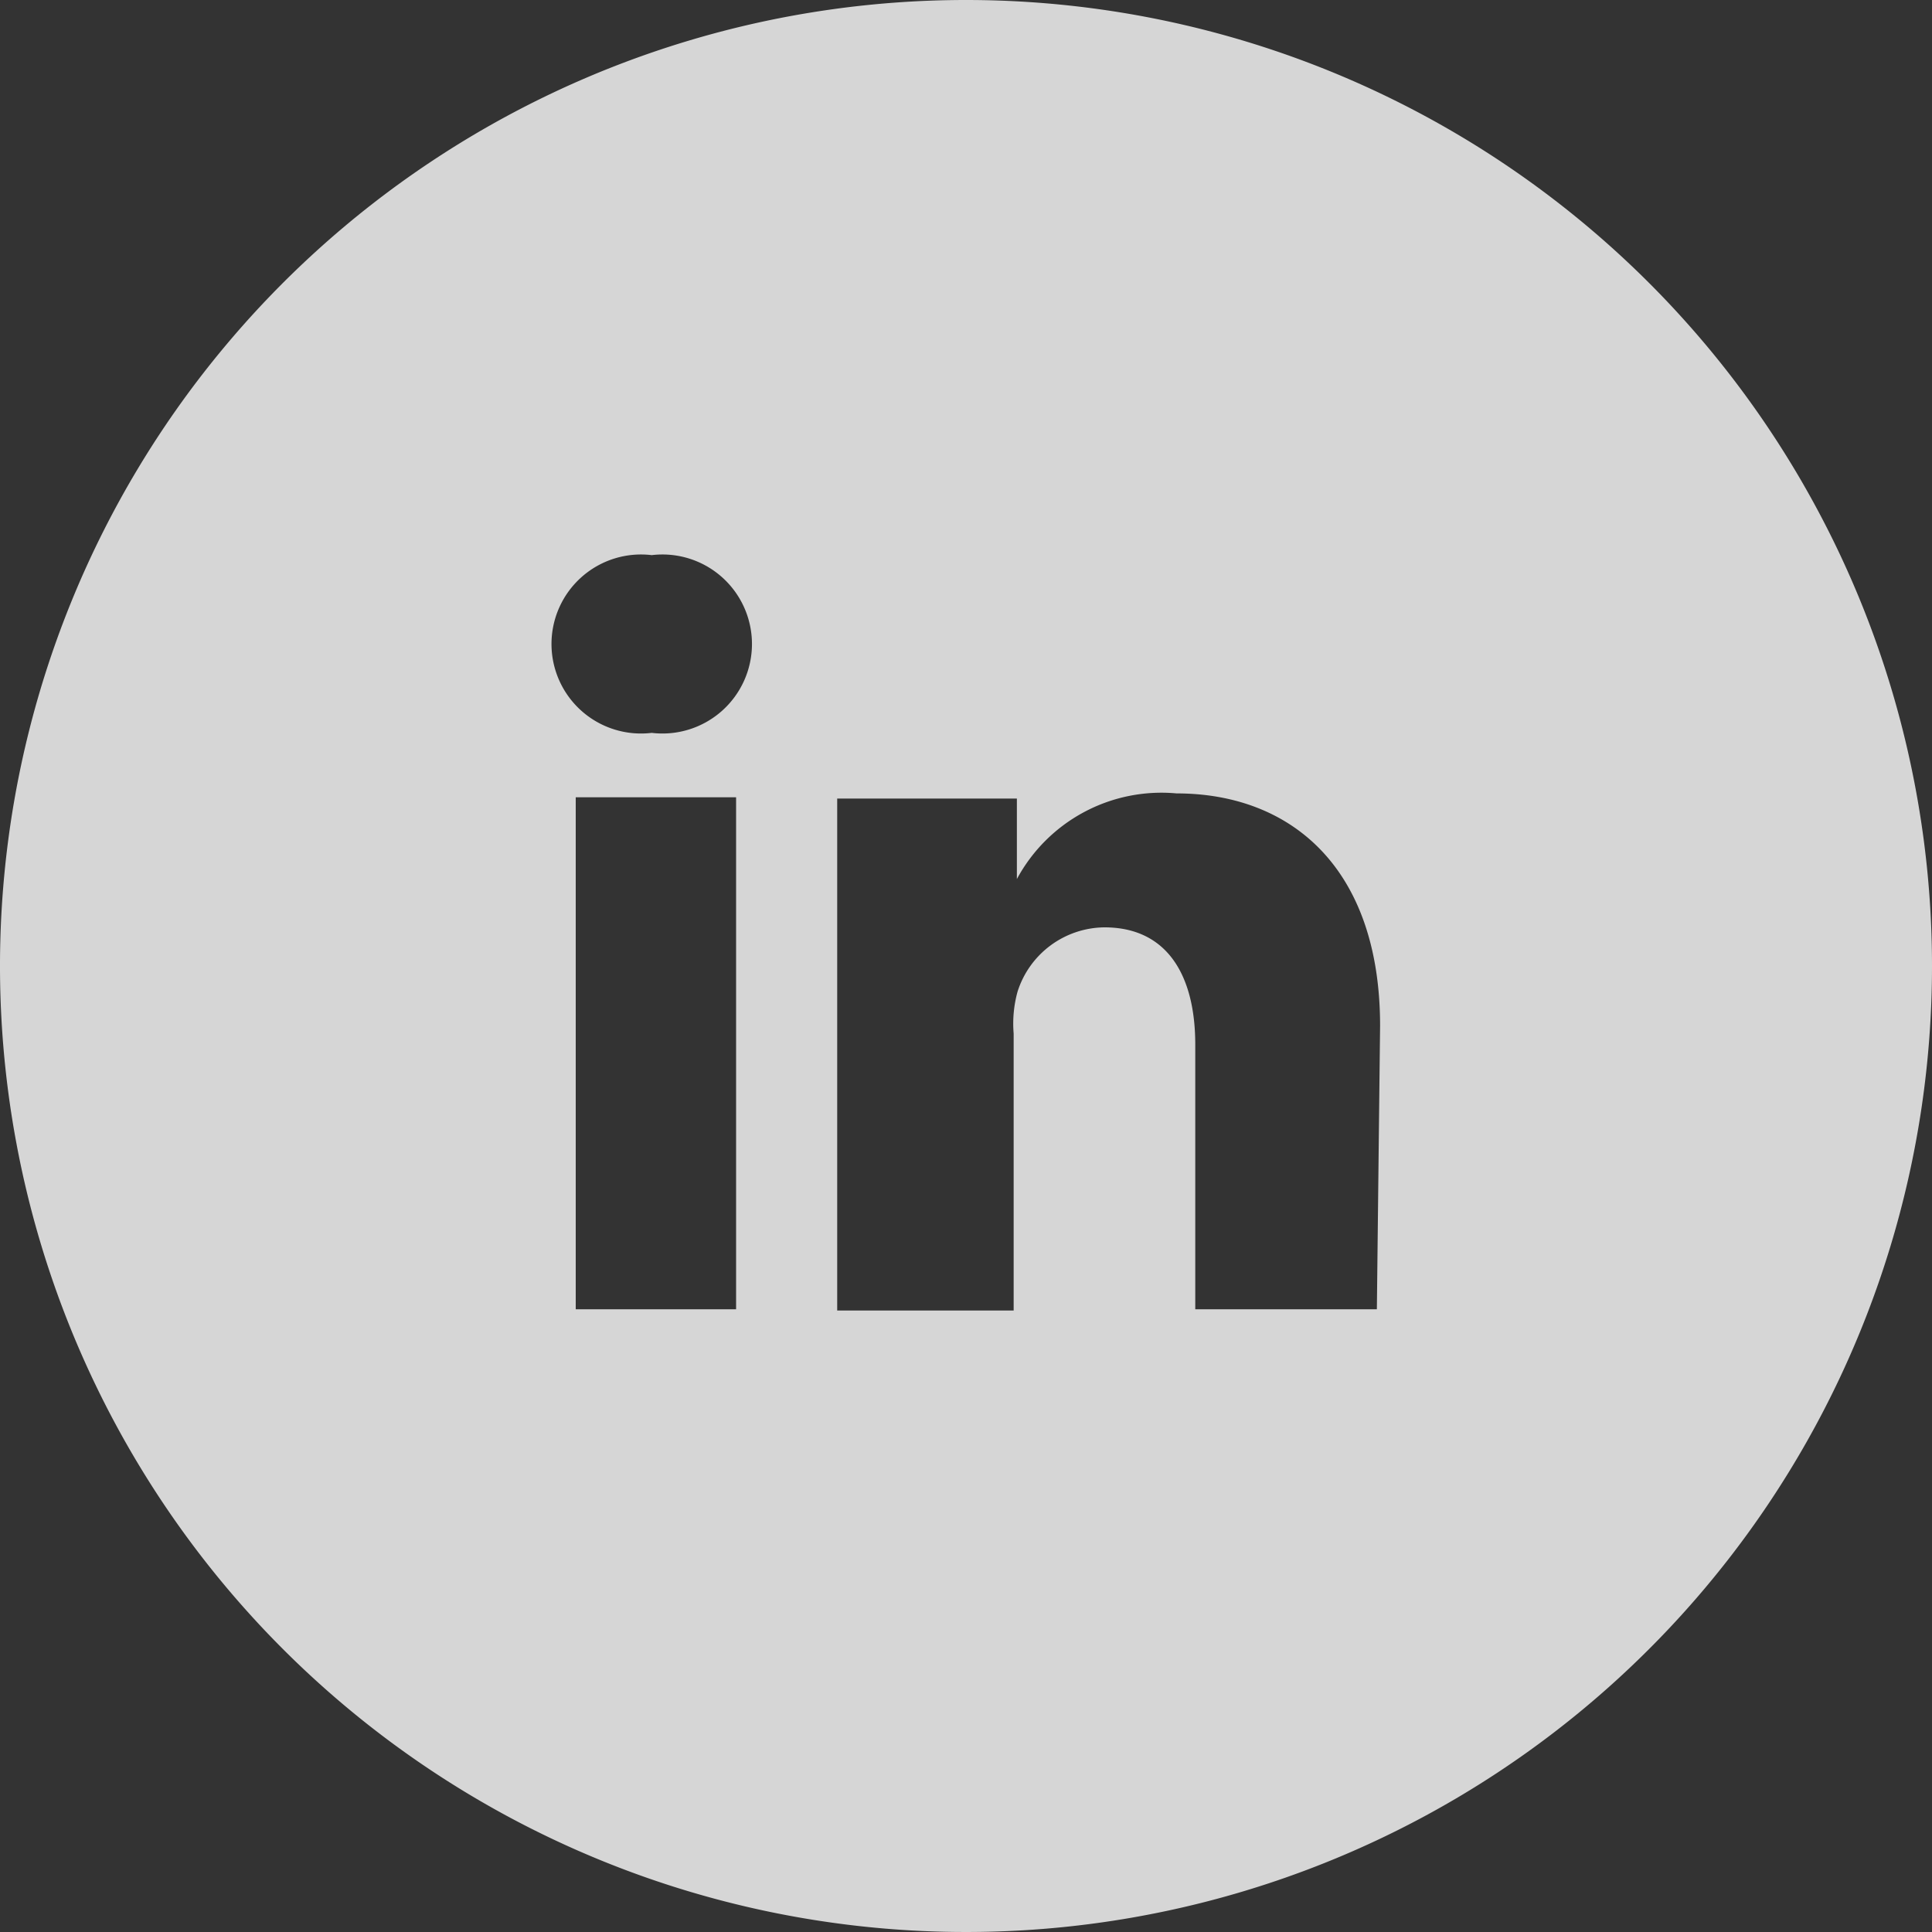
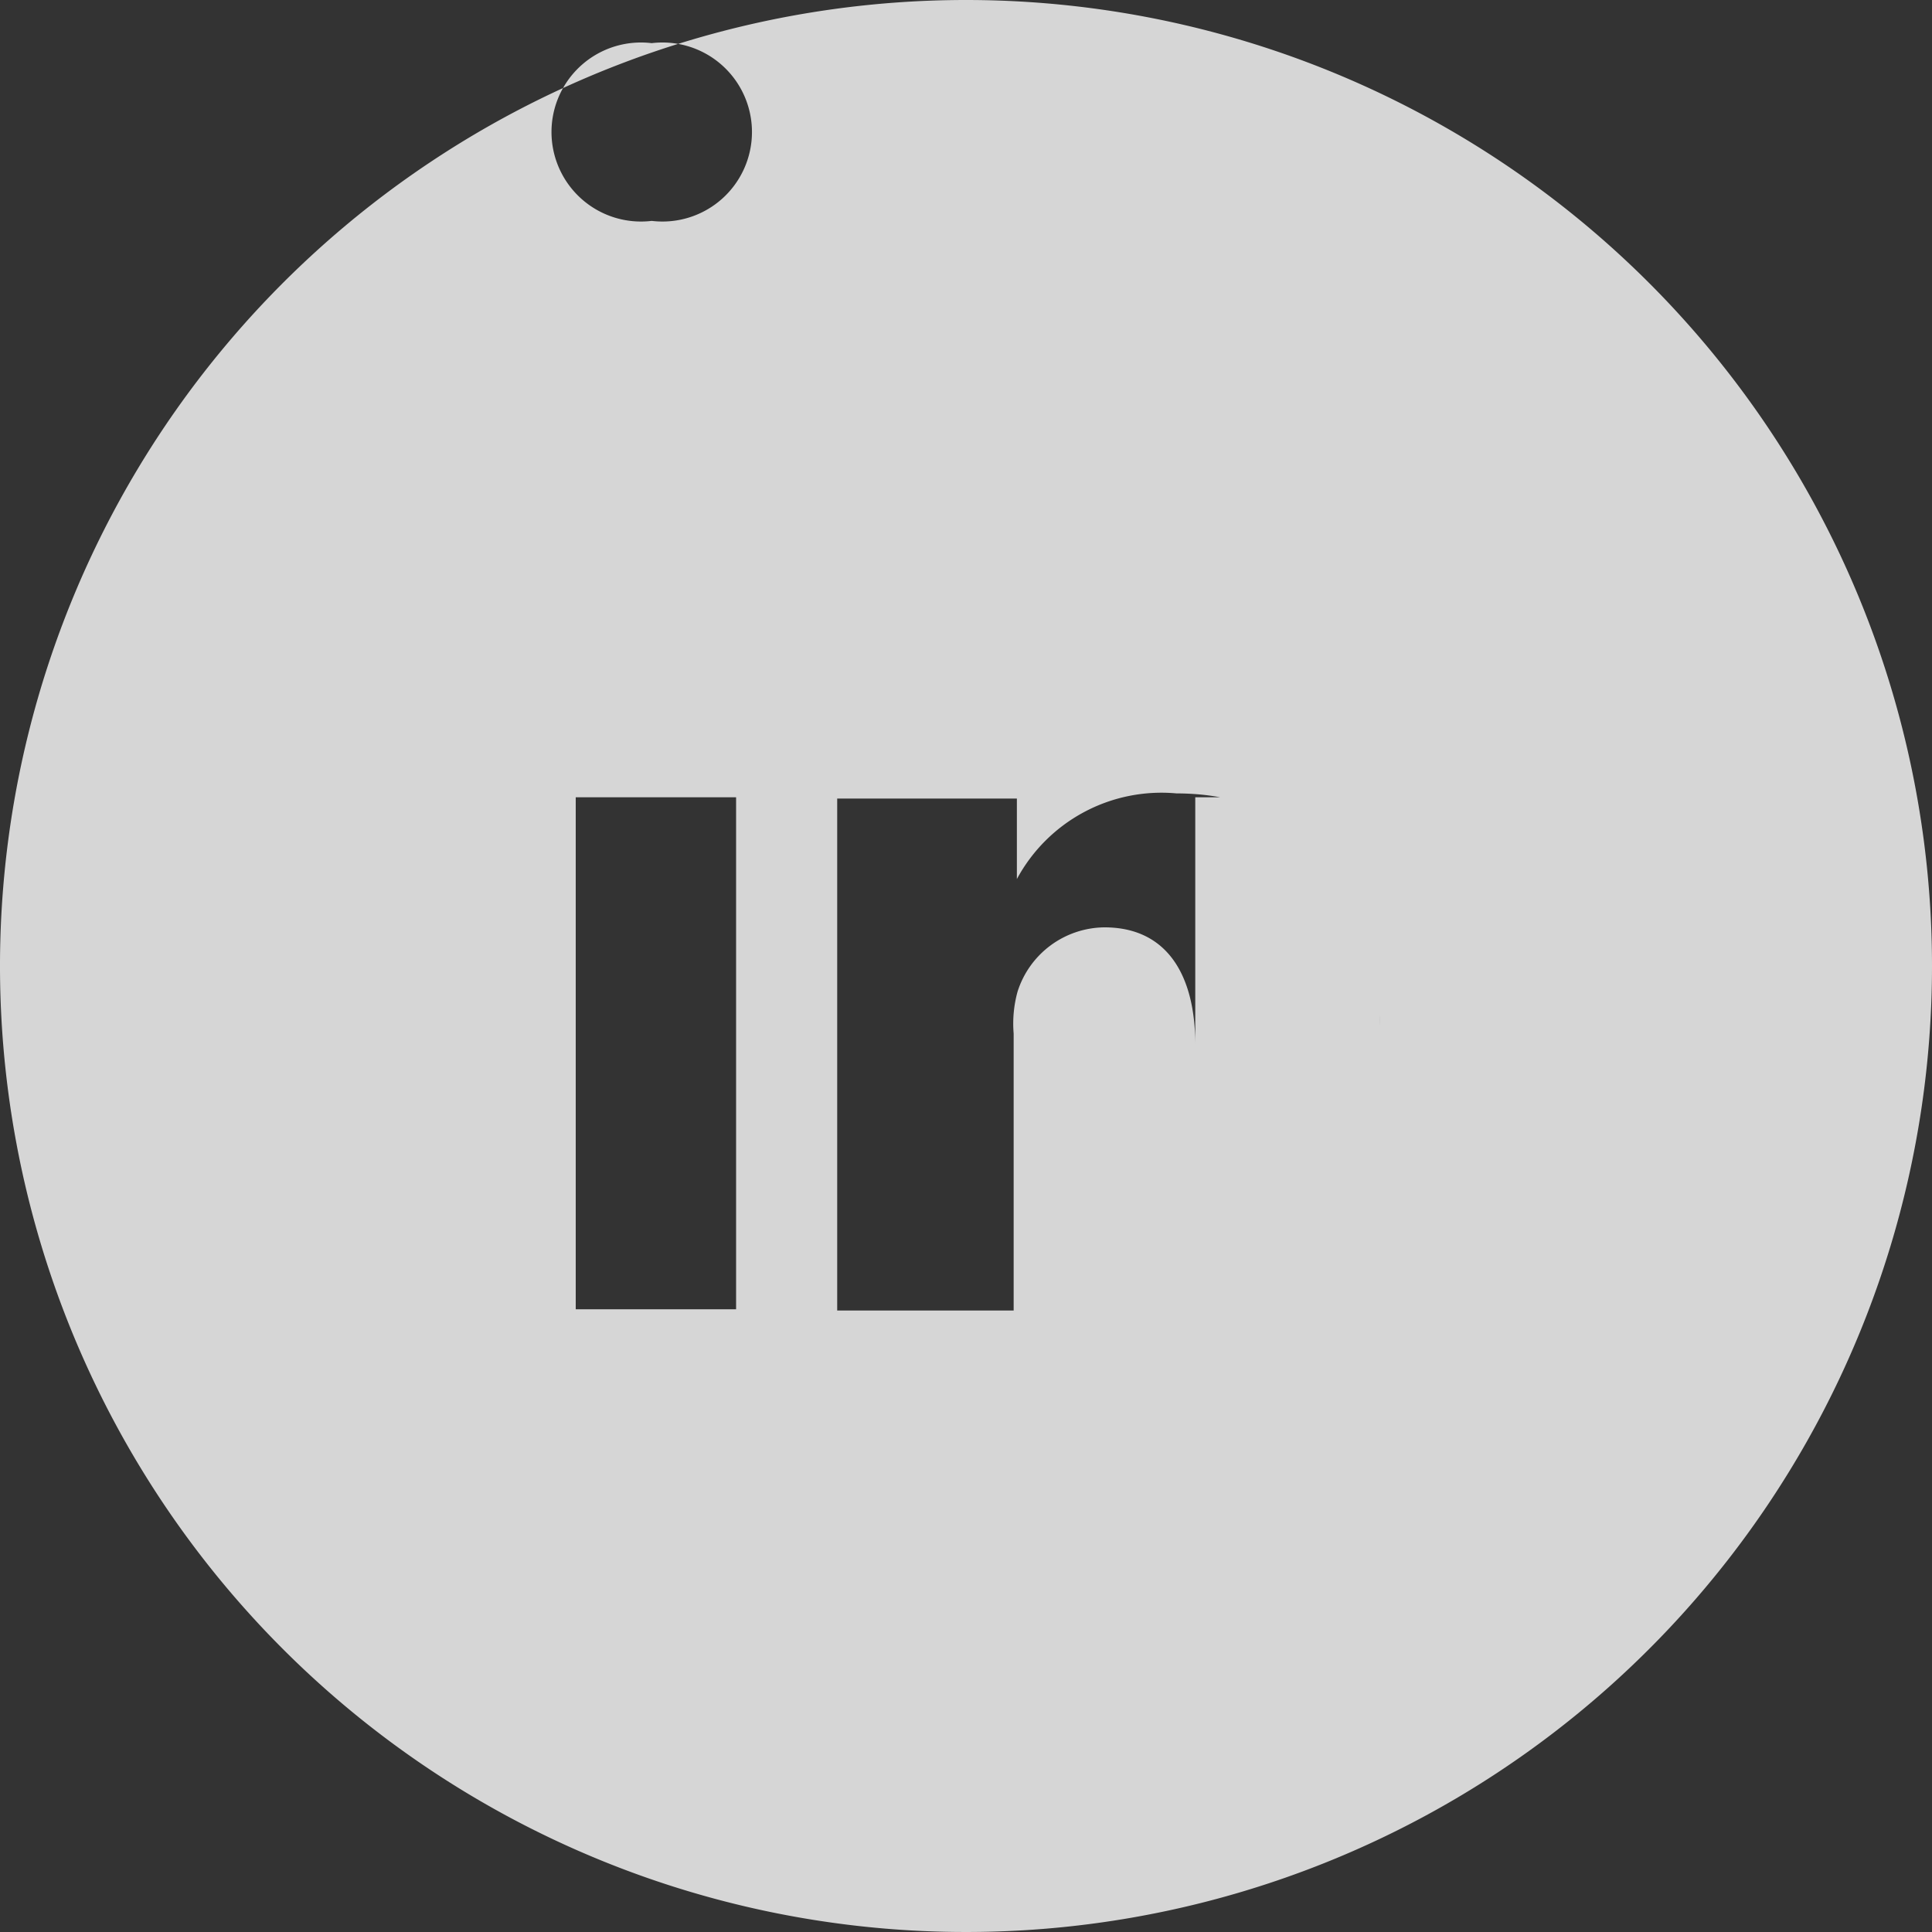
<svg xmlns="http://www.w3.org/2000/svg" viewBox="0 0 30 30">
  <rect x="0" y="0" width="30" height="30" fill="#333333" stroke="none" />
  <defs>
    <style>.cls-1{fill:#fff;opacity:0.8;}</style>
  </defs>
  <title>pba-Asset 4</title>
  <g id="Layer_2" data-name="Layer 2">
    <g id="Design">
-       <path class="cls-1" d="M15,0A15,15,0,1,0,30,15,15,15,0,0,0,15,0ZM11.43,20.33H8.94V12.38h2.49Zm-1.31-8.95h0a1.39,1.39,0,1,1,0-2.76,1.39,1.39,0,1,1,0,2.76Zm11.26,8.95H18.56V16.22c0-1.08-.44-1.82-1.41-1.82a1.43,1.43,0,0,0-1.35,1,1.87,1.87,0,0,0-.06.65v4.3H13s0-7.29,0-7.95h2.79v1.25a2.55,2.55,0,0,1,2.48-1.33c1.77,0,3.16,1.15,3.16,3.61Z" />
+       <path class="cls-1" d="M15,0A15,15,0,1,0,30,15,15,15,0,0,0,15,0ZM11.43,20.33H8.94V12.38h2.49m-1.31-8.95h0a1.39,1.39,0,1,1,0-2.76,1.39,1.39,0,1,1,0,2.76Zm11.26,8.95H18.56V16.22c0-1.08-.44-1.82-1.41-1.82a1.43,1.43,0,0,0-1.35,1,1.87,1.87,0,0,0-.06.65v4.3H13s0-7.29,0-7.95h2.79v1.25a2.55,2.55,0,0,1,2.48-1.33c1.77,0,3.16,1.15,3.16,3.61Z" />
    </g>
  </g>
</svg>